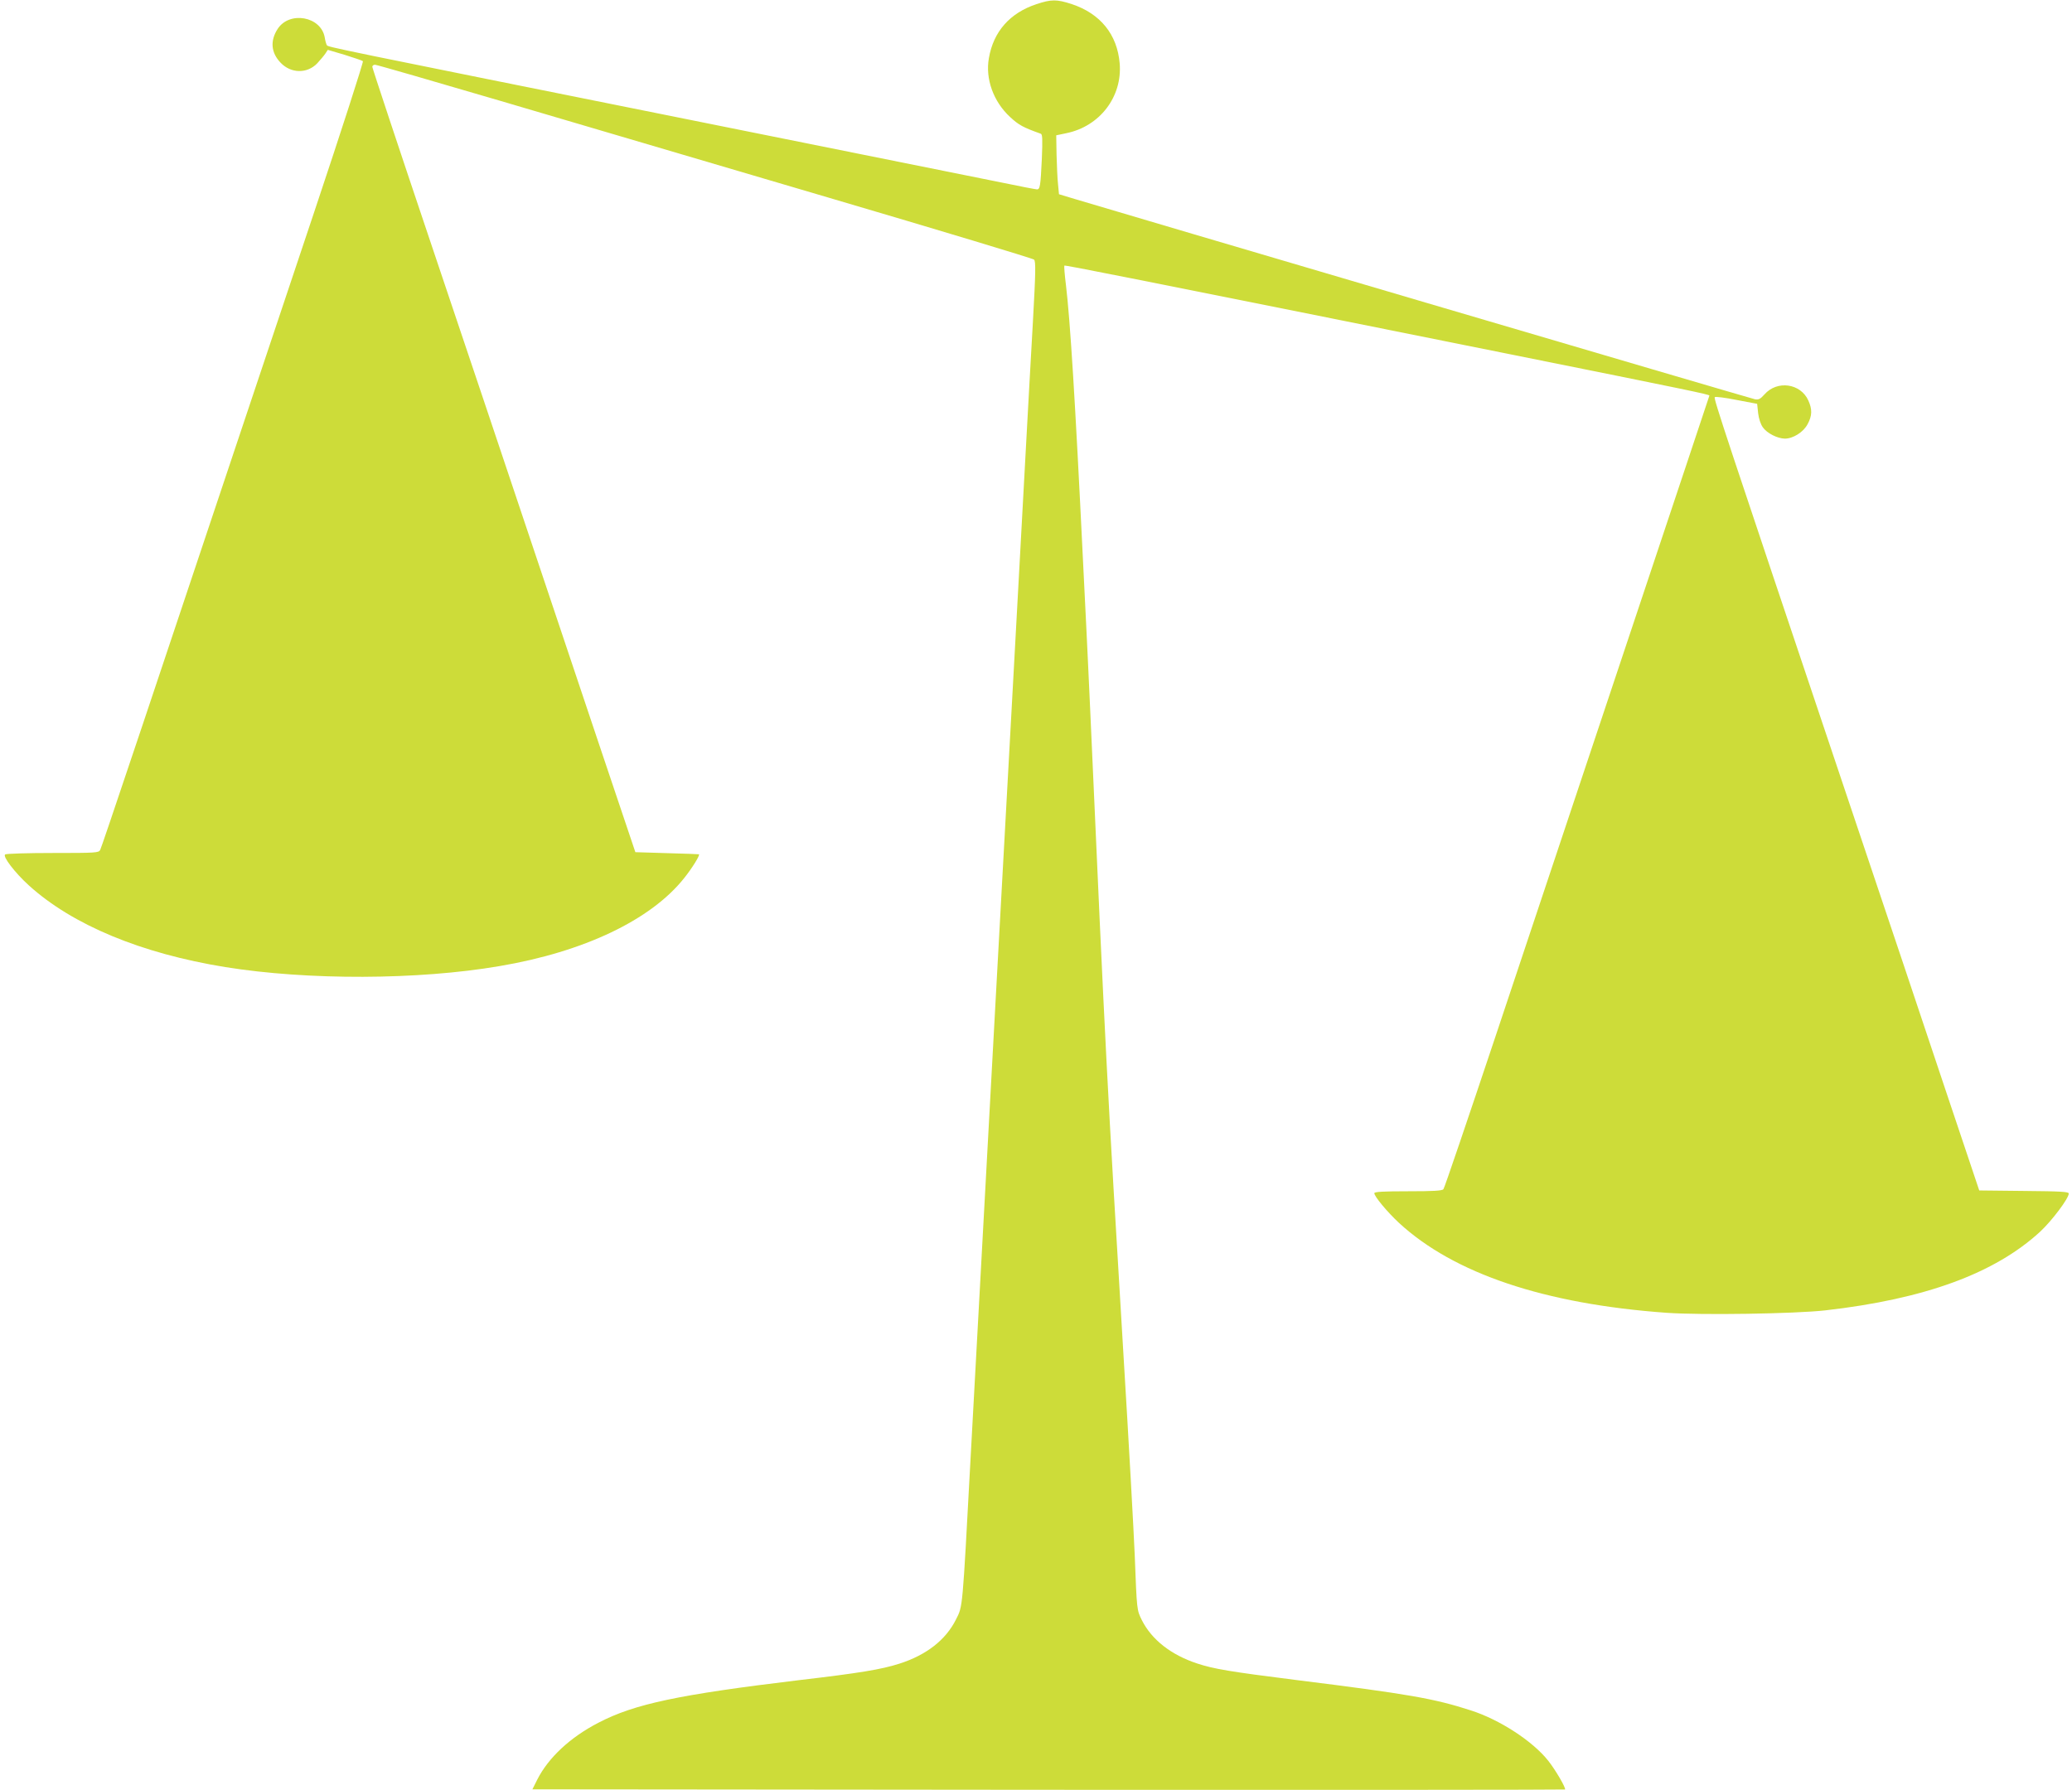
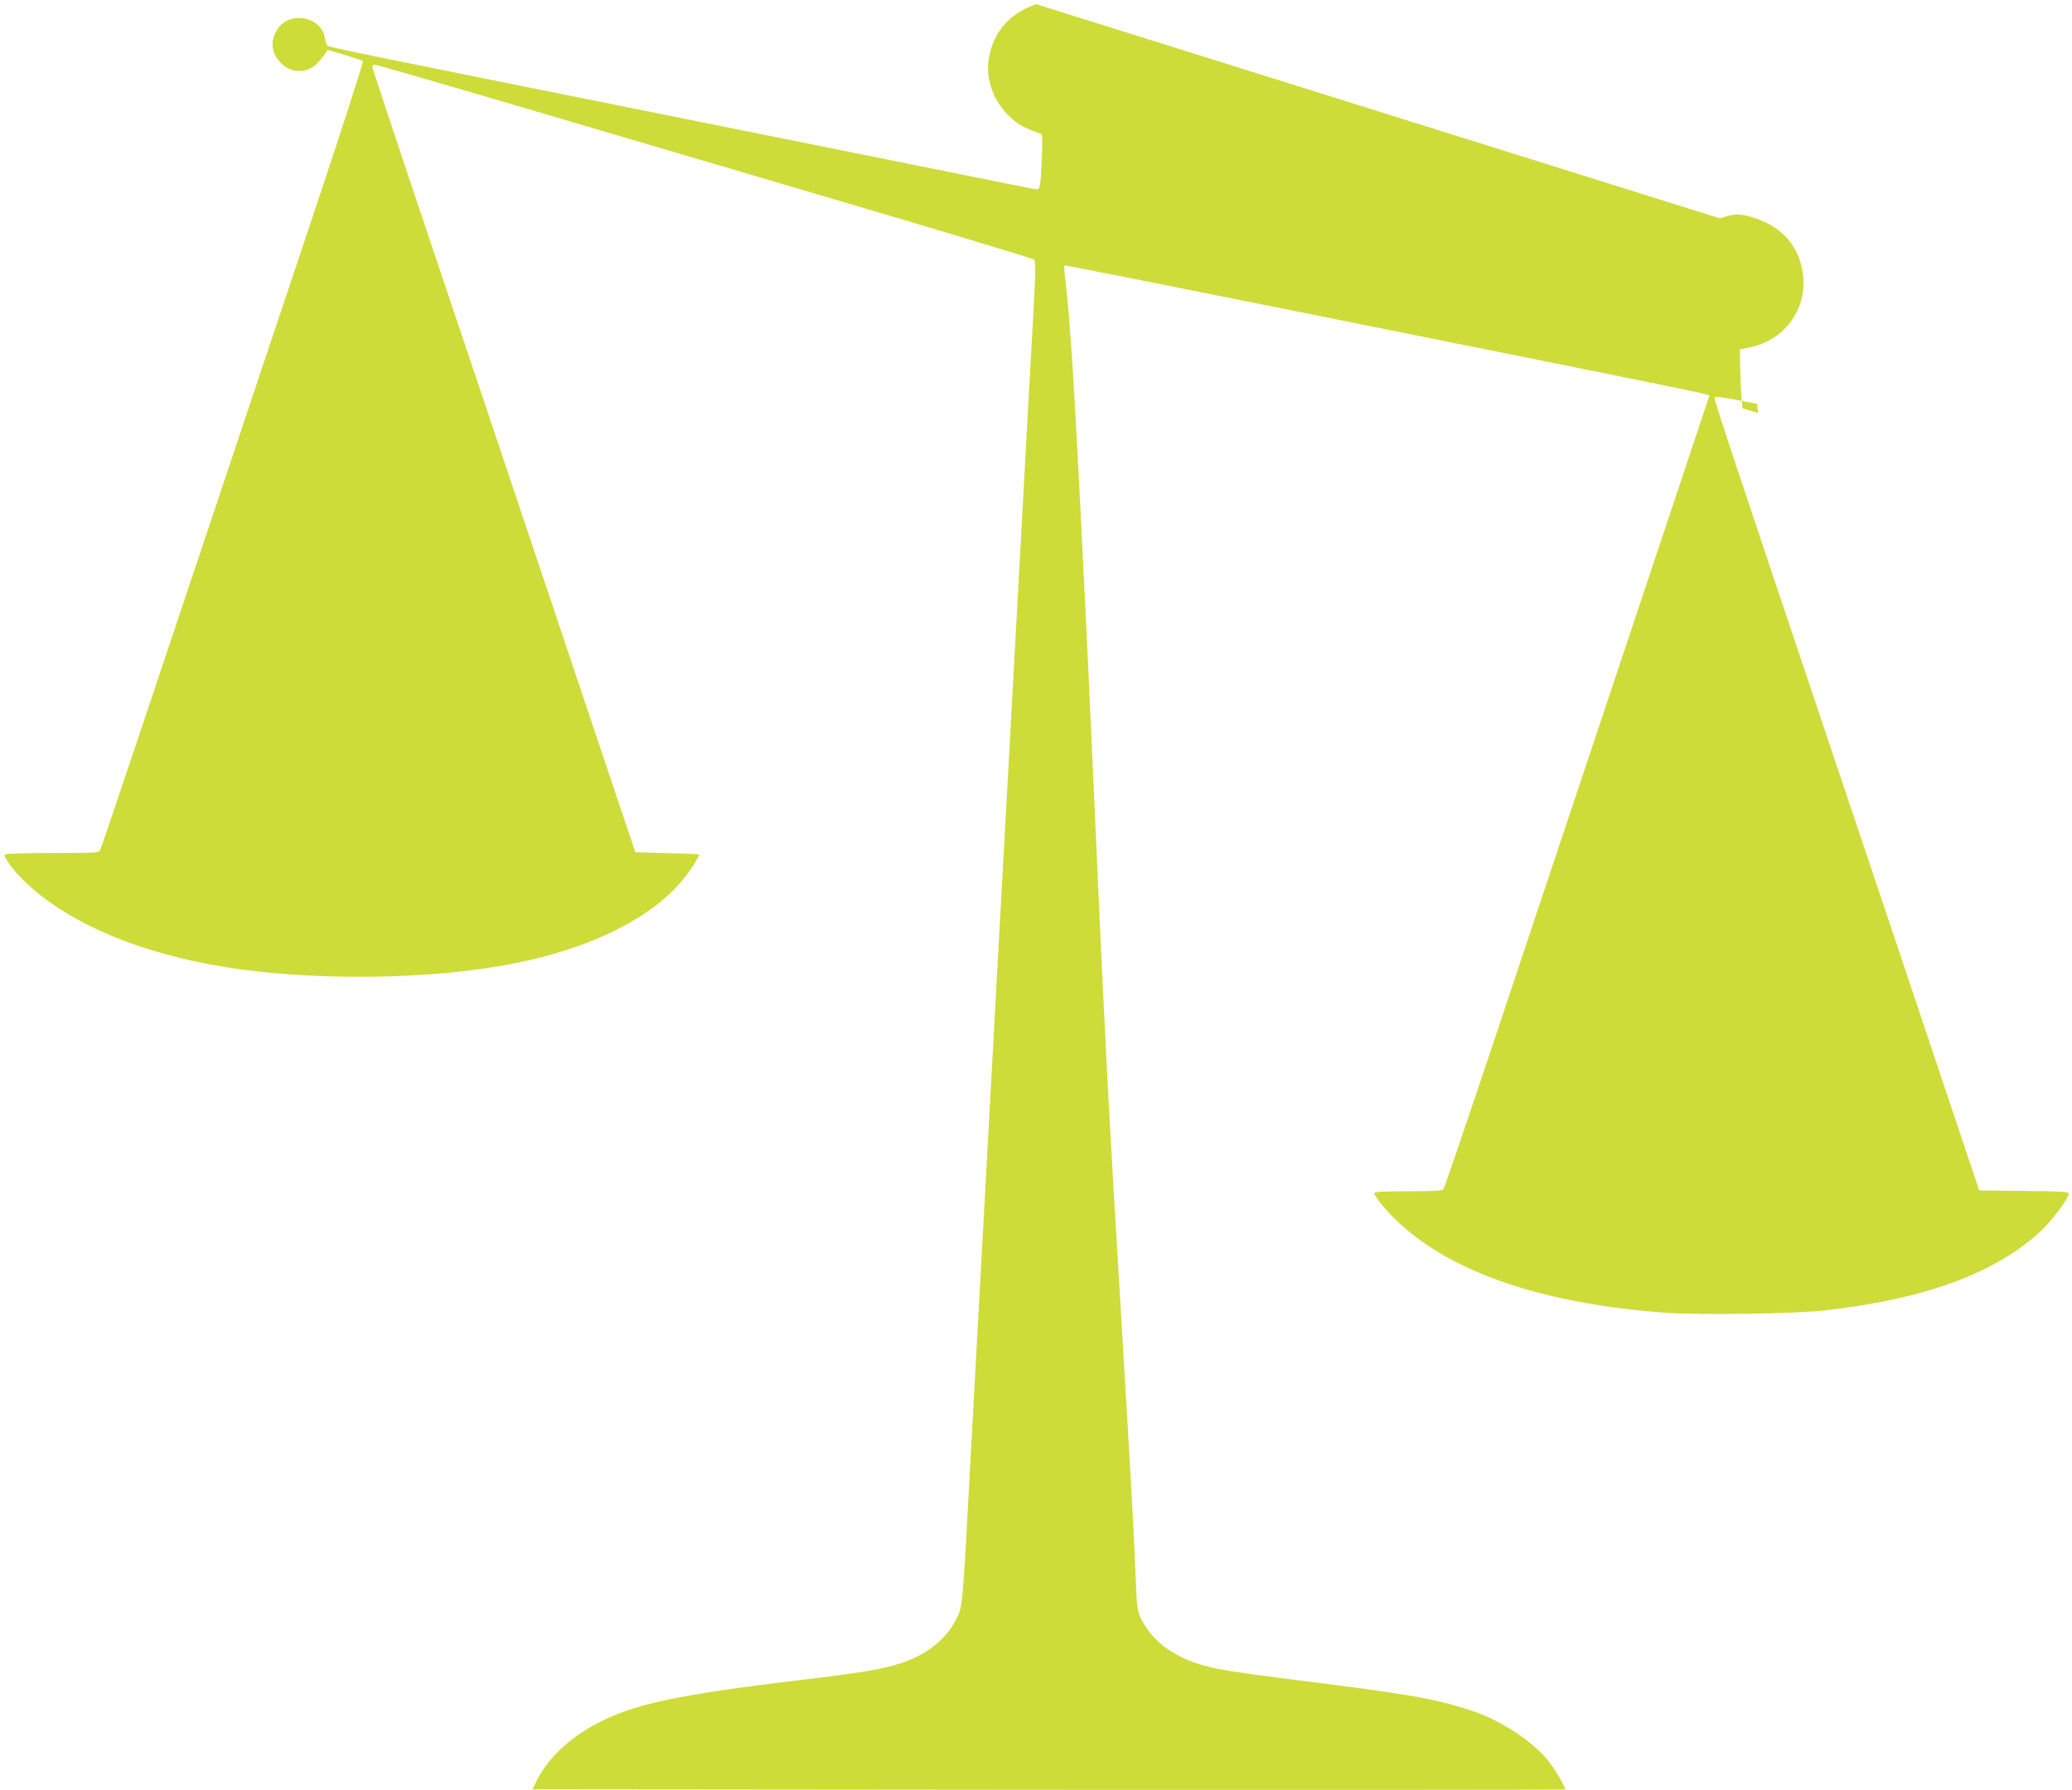
<svg xmlns="http://www.w3.org/2000/svg" version="1.0" width="1280pt" height="1106pt" viewBox="0 0 1280 1106" preserveAspectRatio="xMidYMid meet">
  <g transform="translate(0,1106) scale(0.1,-0.1)" fill="#cddc39" stroke="none">
-     <path d="M6402 11034 c-163 -54 -265 -169 -293 -333 -23 -128 28 -269 131 -364 54 -50 80 -64 189 -103 11 -3 12 -32 7 -157 -8 -166 -11 -187 -30 -187 -7 0 -102 18 -212 41 -109 22 -935 188 -1834 369 -2344 471 -2333 469 -2341 481 -4 7 -10 28 -13 48 -23 130 -218 165 -291 52 -47 -73 -41 -146 18 -208 64 -68 165 -69 227 -4 19 21 42 48 50 60 l15 23 105 -31 c57 -18 108 -35 112 -39 4 -4 -131 -424 -301 -932 -1065 -3186 -1313 -3925 -1322 -3941 -9 -18 -26 -19 -292 -19 -155 0 -288 -4 -295 -9 -18 -11 60 -113 146 -191 270 -245 695 -421 1214 -505 510 -82 1191 -80 1693 6 522 88 935 285 1140 542 50 62 100 143 93 149 -2 1 -91 4 -198 7 l-195 6 -222 660 c-122 363 -325 968 -451 1345 -126 377 -392 1169 -591 1760 -199 591 -361 1080 -361 1087 0 7 7 13 17 13 9 0 359 -101 777 -224 419 -124 1328 -392 2021 -596 693 -204 1266 -377 1273 -384 11 -11 10 -77 -7 -382 -12 -203 -32 -576 -46 -829 -14 -253 -34 -624 -45 -825 -11 -201 -29 -529 -40 -730 -11 -201 -27 -488 -35 -637 -8 -150 -22 -396 -30 -545 -8 -150 -24 -437 -35 -638 -11 -201 -29 -530 -40 -732 -61 -1117 -89 -1620 -115 -2103 -50 -928 -47 -896 -89 -980 -63 -127 -184 -221 -351 -274 -109 -35 -247 -58 -615 -101 -748 -90 -1019 -147 -1242 -263 -175 -90 -310 -216 -379 -352 l-30 -60 3187 -3 c1753 -1 3189 0 3192 2 7 8 -58 120 -104 178 -96 121 -300 254 -479 311 -225 73 -386 101 -1075 187 -414 52 -512 69 -613 102 -162 53 -282 147 -343 268 -31 63 -31 58 -44 400 -6 146 -37 706 -70 1245 -101 1679 -108 1799 -205 3975 -8 184 -20 423 -25 530 -5 107 -14 288 -20 403 -48 987 -79 1480 -105 1696 -8 63 -12 117 -10 120 5 4 344 -63 2785 -554 1079 -217 1200 -242 1200 -249 0 -2 -228 -684 -506 -1517 -278 -833 -645 -1932 -816 -2444 -171 -511 -315 -936 -321 -942 -7 -10 -63 -13 -218 -13 -152 0 -209 -3 -209 -12 0 -20 81 -117 152 -183 339 -313 899 -502 1655 -556 214 -15 789 -6 978 15 616 70 1047 228 1328 486 73 68 177 206 177 236 0 11 -47 14 -277 16 l-276 3 -198 590 c-108 325 -400 1195 -649 1935 -720 2143 -795 2368 -787 2376 4 5 65 -3 135 -17 l127 -24 6 -57 c4 -34 15 -68 29 -88 26 -37 90 -69 136 -70 51 0 115 40 141 90 28 52 29 91 4 146 -48 106 -193 126 -271 37 -25 -28 -36 -34 -58 -30 -26 5 -3997 1175 -4204 1238 l-96 29 -6 63 c-4 34 -7 116 -9 181 l-2 120 62 13 c207 42 347 225 330 431 -15 179 -119 308 -297 367 -93 30 -125 30 -218 -1z" />
+     <path d="M6402 11034 c-163 -54 -265 -169 -293 -333 -23 -128 28 -269 131 -364 54 -50 80 -64 189 -103 11 -3 12 -32 7 -157 -8 -166 -11 -187 -30 -187 -7 0 -102 18 -212 41 -109 22 -935 188 -1834 369 -2344 471 -2333 469 -2341 481 -4 7 -10 28 -13 48 -23 130 -218 165 -291 52 -47 -73 -41 -146 18 -208 64 -68 165 -69 227 -4 19 21 42 48 50 60 l15 23 105 -31 c57 -18 108 -35 112 -39 4 -4 -131 -424 -301 -932 -1065 -3186 -1313 -3925 -1322 -3941 -9 -18 -26 -19 -292 -19 -155 0 -288 -4 -295 -9 -18 -11 60 -113 146 -191 270 -245 695 -421 1214 -505 510 -82 1191 -80 1693 6 522 88 935 285 1140 542 50 62 100 143 93 149 -2 1 -91 4 -198 7 l-195 6 -222 660 c-122 363 -325 968 -451 1345 -126 377 -392 1169 -591 1760 -199 591 -361 1080 -361 1087 0 7 7 13 17 13 9 0 359 -101 777 -224 419 -124 1328 -392 2021 -596 693 -204 1266 -377 1273 -384 11 -11 10 -77 -7 -382 -12 -203 -32 -576 -46 -829 -14 -253 -34 -624 -45 -825 -11 -201 -29 -529 -40 -730 -11 -201 -27 -488 -35 -637 -8 -150 -22 -396 -30 -545 -8 -150 -24 -437 -35 -638 -11 -201 -29 -530 -40 -732 -61 -1117 -89 -1620 -115 -2103 -50 -928 -47 -896 -89 -980 -63 -127 -184 -221 -351 -274 -109 -35 -247 -58 -615 -101 -748 -90 -1019 -147 -1242 -263 -175 -90 -310 -216 -379 -352 l-30 -60 3187 -3 c1753 -1 3189 0 3192 2 7 8 -58 120 -104 178 -96 121 -300 254 -479 311 -225 73 -386 101 -1075 187 -414 52 -512 69 -613 102 -162 53 -282 147 -343 268 -31 63 -31 58 -44 400 -6 146 -37 706 -70 1245 -101 1679 -108 1799 -205 3975 -8 184 -20 423 -25 530 -5 107 -14 288 -20 403 -48 987 -79 1480 -105 1696 -8 63 -12 117 -10 120 5 4 344 -63 2785 -554 1079 -217 1200 -242 1200 -249 0 -2 -228 -684 -506 -1517 -278 -833 -645 -1932 -816 -2444 -171 -511 -315 -936 -321 -942 -7 -10 -63 -13 -218 -13 -152 0 -209 -3 -209 -12 0 -20 81 -117 152 -183 339 -313 899 -502 1655 -556 214 -15 789 -6 978 15 616 70 1047 228 1328 486 73 68 177 206 177 236 0 11 -47 14 -277 16 l-276 3 -198 590 c-108 325 -400 1195 -649 1935 -720 2143 -795 2368 -787 2376 4 5 65 -3 135 -17 l127 -24 6 -57 l-96 29 -6 63 c-4 34 -7 116 -9 181 l-2 120 62 13 c207 42 347 225 330 431 -15 179 -119 308 -297 367 -93 30 -125 30 -218 -1z" />
  </g>
</svg>